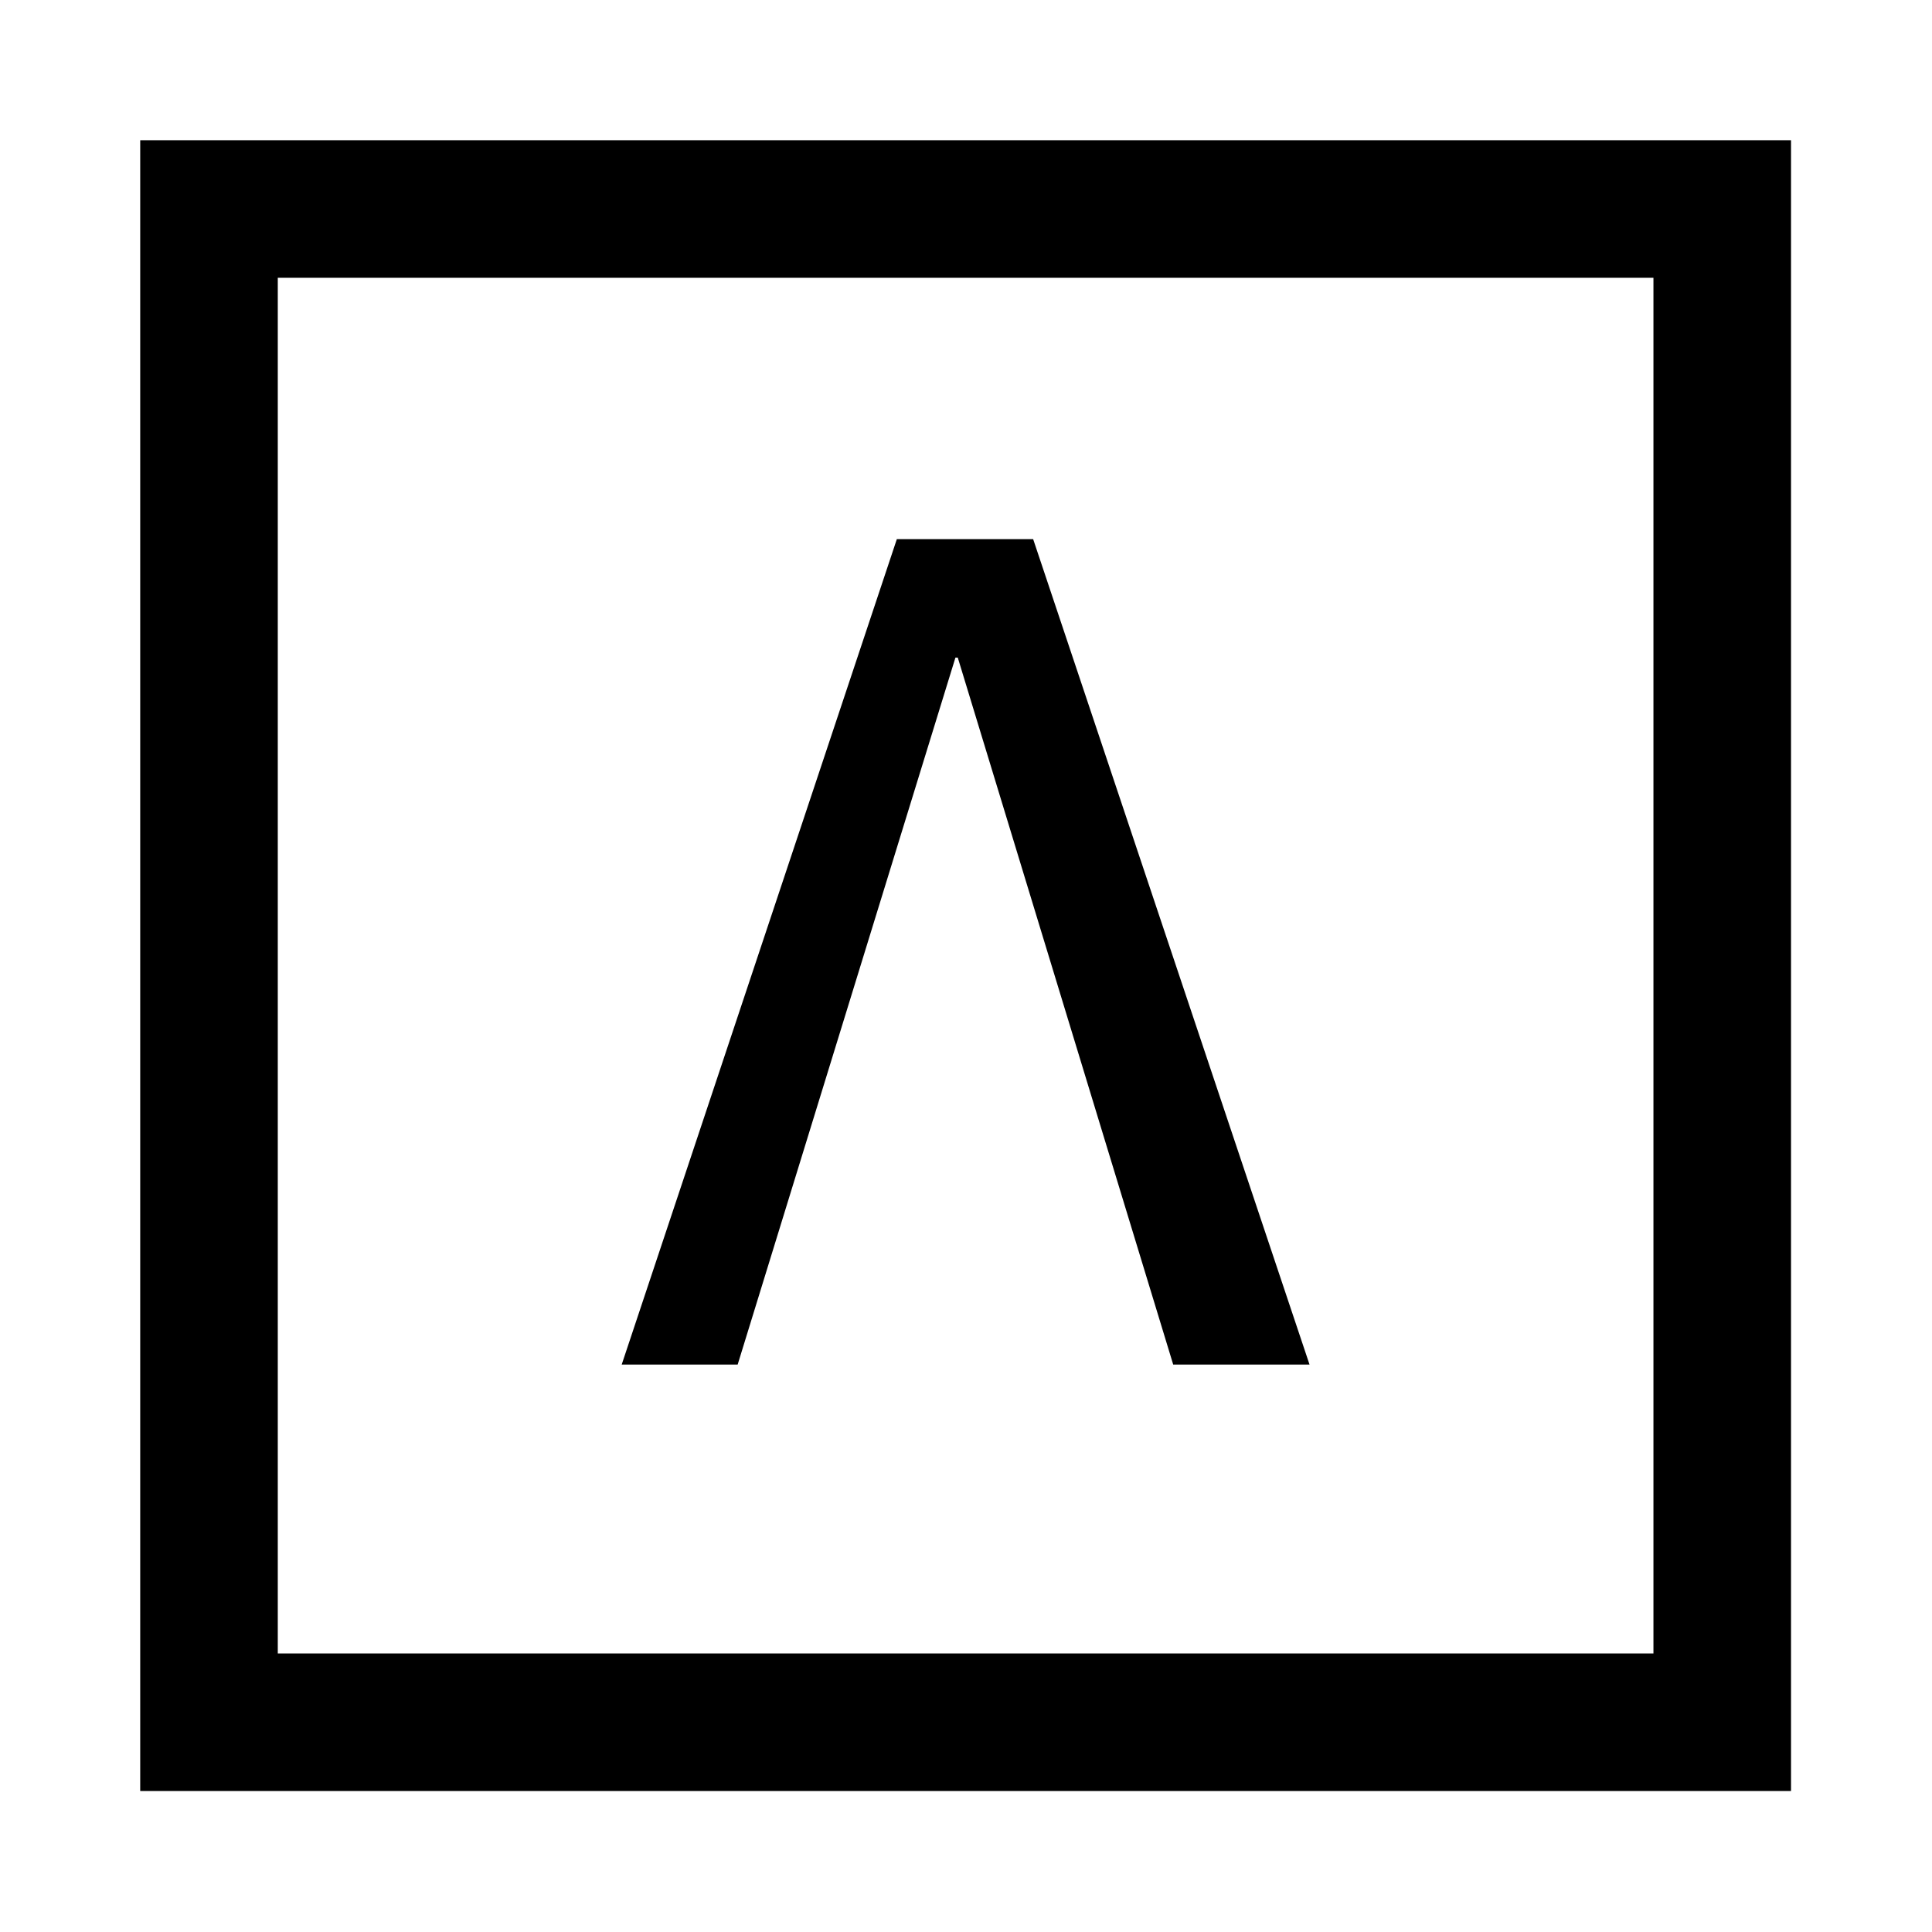
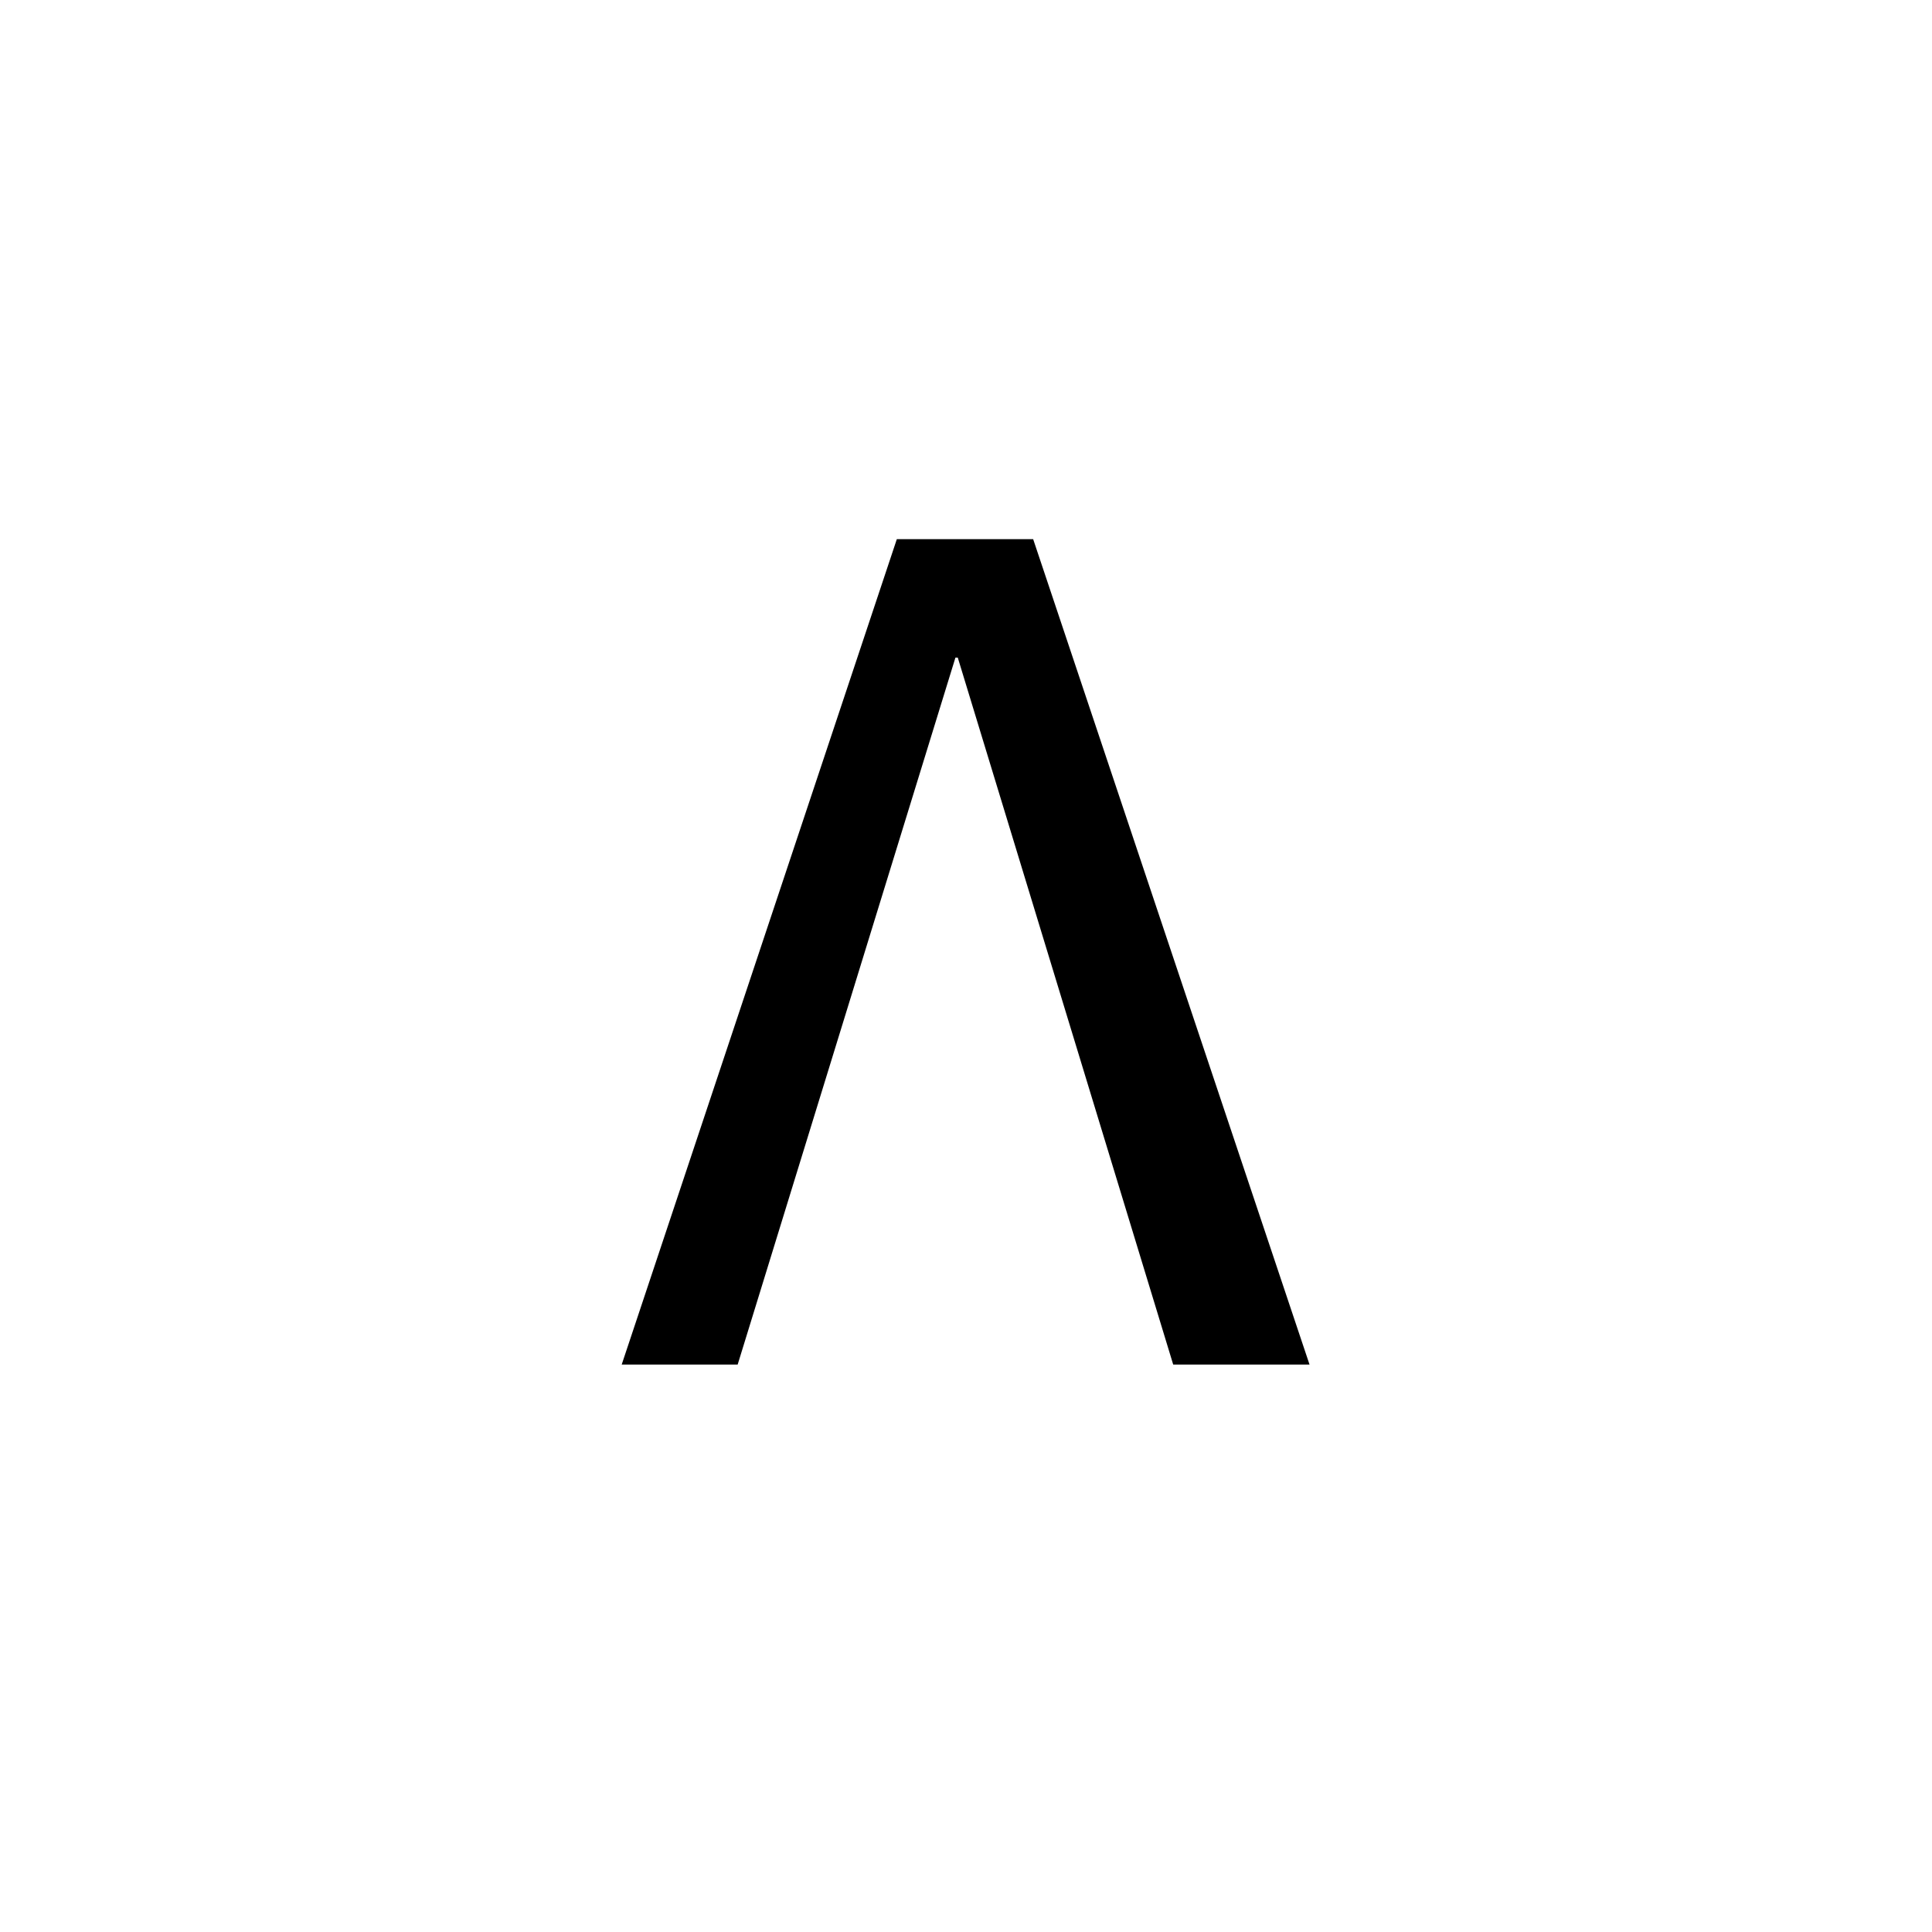
<svg xmlns="http://www.w3.org/2000/svg" xmlns:ns1="http://www.serif.com/" width="100%" height="100%" viewBox="0 0 8684 8684" xml:space="preserve" style="fill-rule:evenodd;clip-rule:evenodd;stroke-linejoin:round;stroke-miterlimit:2;">
-   <rect id="Artboard1" x="0" y="0" width="8680.54" height="8680.54" style="fill:none;" />
  <g id="Artboard11" ns1:id="Artboard1">
    <g>
-       <path d="M7431.95,1248.61l-0,6183.37l-6183.37,-0l-0,-6183.37l6183.37,-0m618.337,-618.337l-7420.04,-0l-0,7420.04l7420.04,0l-0,-7420.04Z" style="fill-rule:nonzero;" />
      <path d="M4643.87,2423.45l-612.772,0l-1236.67,3710.02l521.258,0l978.827,-3177.63l10.511,0l968.316,3177.63l612.772,0l-1242.24,-3710.02Z" style="fill-rule:nonzero;" />
    </g>
  </g>
</svg>